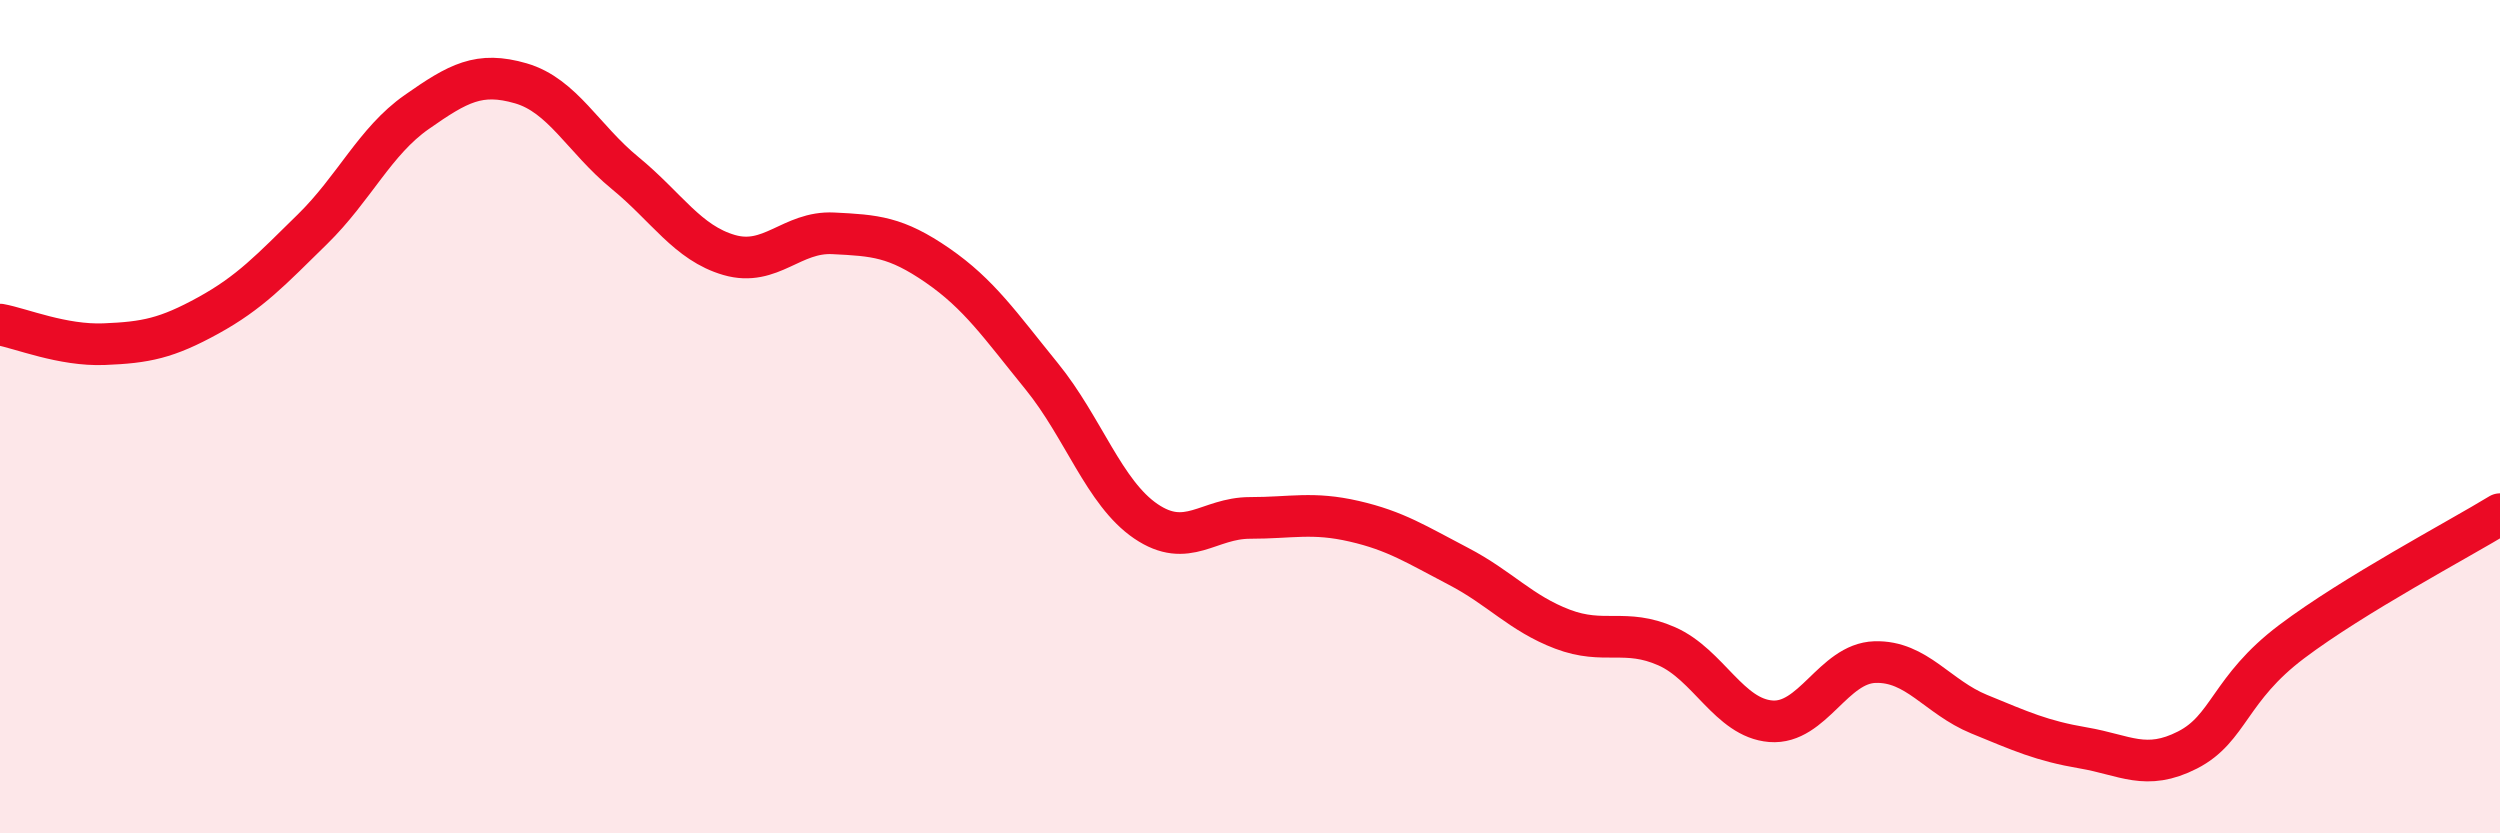
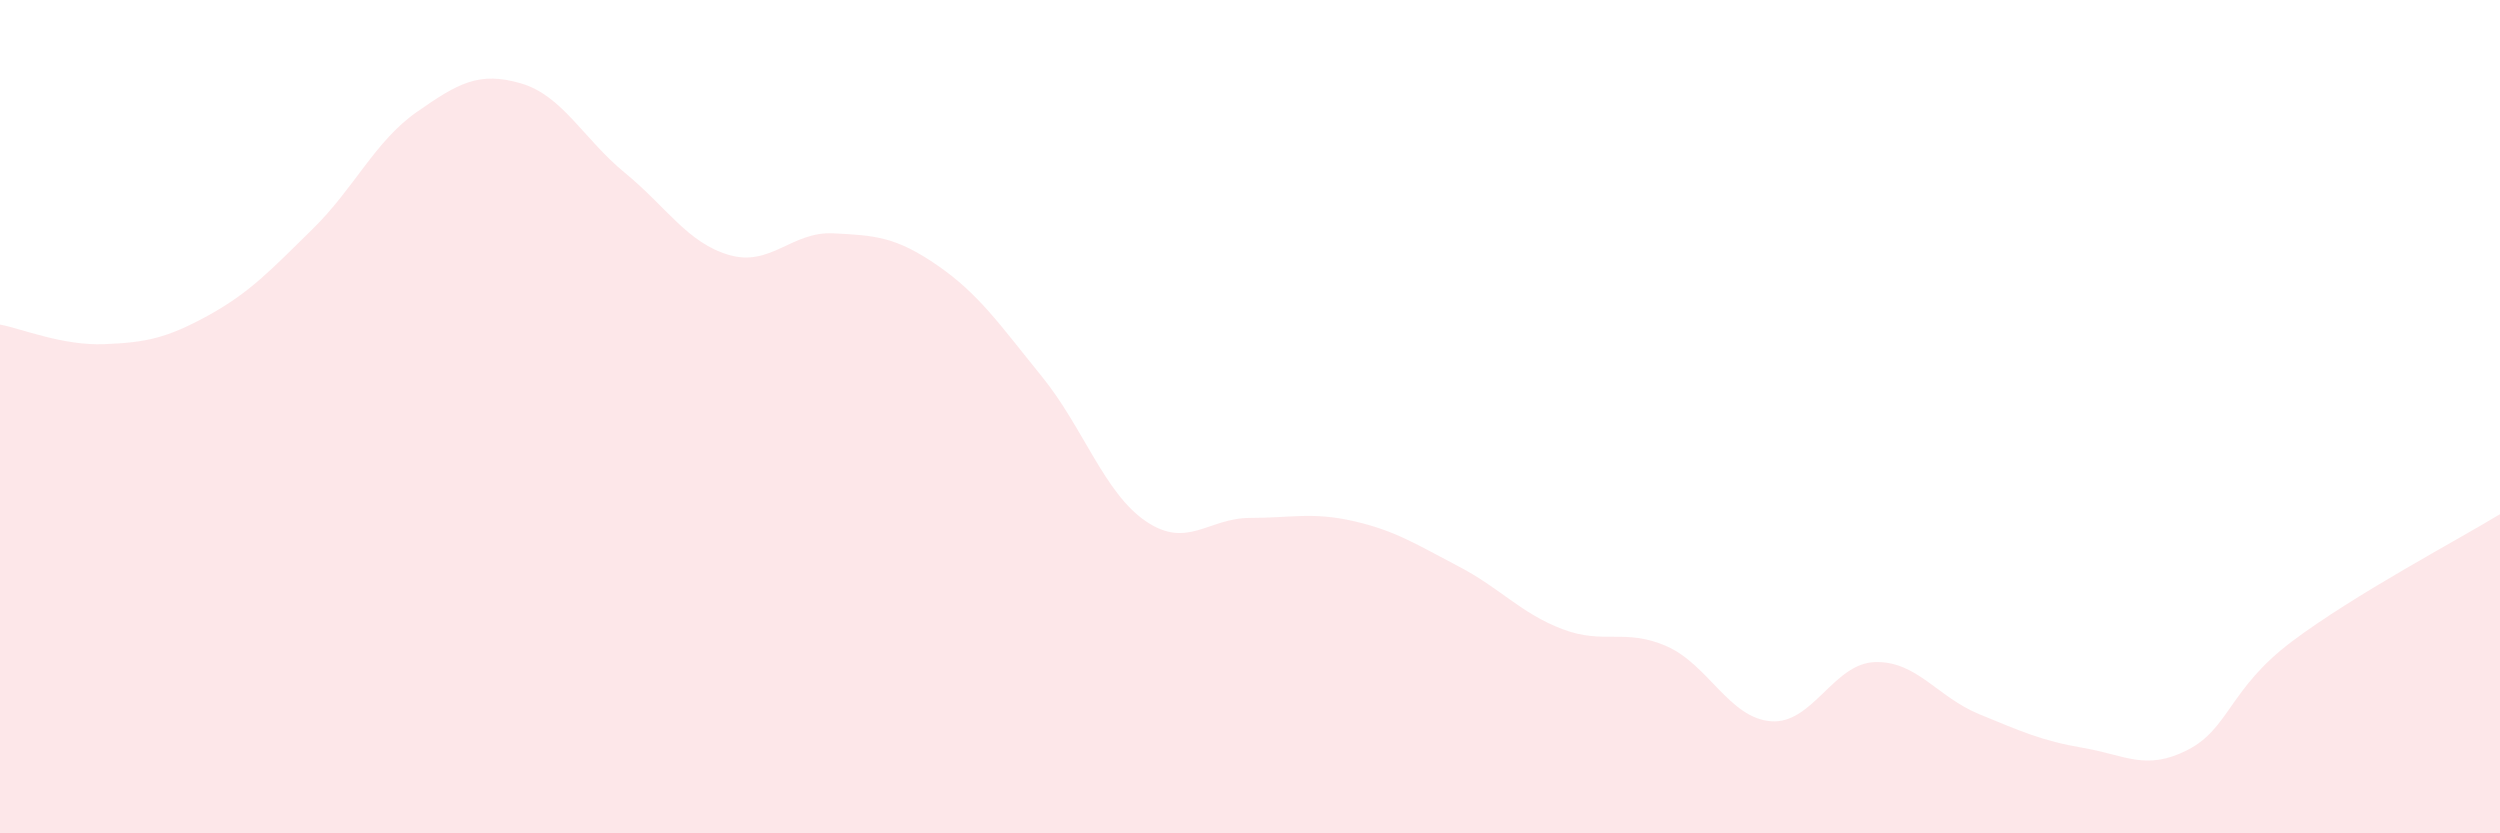
<svg xmlns="http://www.w3.org/2000/svg" width="60" height="20" viewBox="0 0 60 20">
  <path d="M 0,7.79 C 0.5,7.88 1.5,8.3 2.5,8.26 C 3.5,8.22 4,8.12 5,7.57 C 6,7.02 6.5,6.48 7.5,5.5 C 8.5,4.52 9,3.39 10,2.69 C 11,1.99 11.5,1.71 12.5,2 C 13.5,2.29 14,3.33 15,4.15 C 16,4.97 16.5,5.83 17.5,6.12 C 18.5,6.41 19,5.55 20,5.6 C 21,5.65 21.5,5.68 22.5,6.37 C 23.5,7.06 24,7.8 25,9.03 C 26,10.26 26.5,11.83 27.5,12.51 C 28.5,13.19 29,12.43 30,12.43 C 31,12.43 31.5,12.28 32.5,12.51 C 33.5,12.74 34,13.07 35,13.59 C 36,14.11 36.5,14.72 37.5,15.1 C 38.5,15.48 39,15.07 40,15.51 C 41,15.95 41.5,17.23 42.5,17.31 C 43.5,17.39 44,15.92 45,15.89 C 46,15.86 46.5,16.73 47.5,17.14 C 48.5,17.55 49,17.78 50,17.95 C 51,18.12 51.5,18.51 52.5,18 C 53.5,17.49 53.5,16.53 55,15.4 C 56.5,14.27 59,12.95 60,12.34L60 20L0 20Z" fill="#EB0A25" opacity="0.1" stroke-linecap="round" stroke-linejoin="round" />
-   <path d="M 0,7.79 C 0.5,7.88 1.5,8.3 2.5,8.26 C 3.5,8.22 4,8.12 5,7.57 C 6,7.02 6.5,6.48 7.5,5.5 C 8.5,4.52 9,3.39 10,2.69 C 11,1.99 11.5,1.71 12.5,2 C 13.5,2.29 14,3.33 15,4.15 C 16,4.97 16.5,5.83 17.5,6.12 C 18.5,6.41 19,5.55 20,5.6 C 21,5.65 21.5,5.68 22.5,6.37 C 23.5,7.06 24,7.8 25,9.03 C 26,10.26 26.5,11.83 27.5,12.51 C 28.5,13.19 29,12.43 30,12.43 C 31,12.43 31.5,12.28 32.5,12.51 C 33.5,12.74 34,13.07 35,13.59 C 36,14.11 36.5,14.72 37.5,15.1 C 38.5,15.48 39,15.07 40,15.51 C 41,15.95 41.5,17.23 42.5,17.31 C 43.5,17.39 44,15.92 45,15.89 C 46,15.86 46.5,16.73 47.5,17.14 C 48.5,17.55 49,17.78 50,17.95 C 51,18.12 51.5,18.51 52.5,18 C 53.5,17.49 53.5,16.53 55,15.4 C 56.5,14.27 59,12.95 60,12.34" stroke="#EB0A25" stroke-width="1" fill="none" stroke-linecap="round" stroke-linejoin="round" />
</svg>